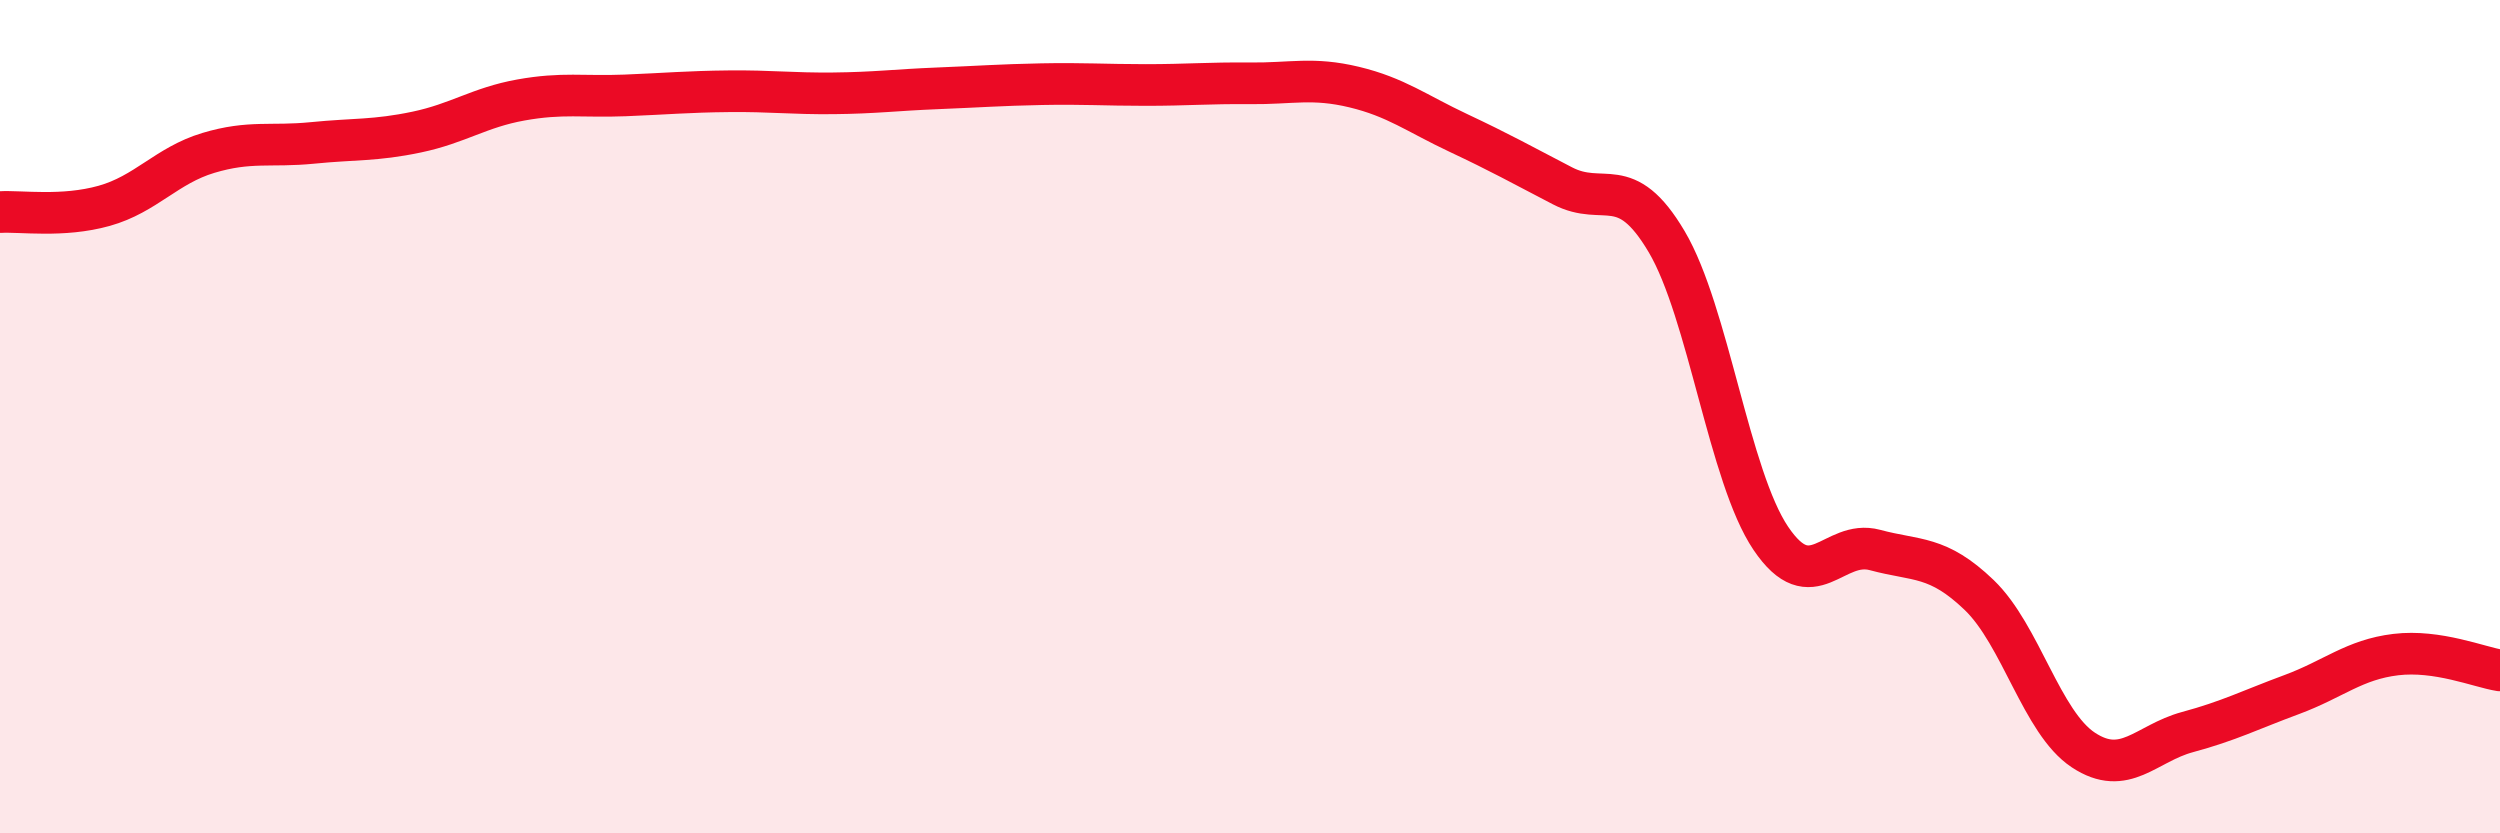
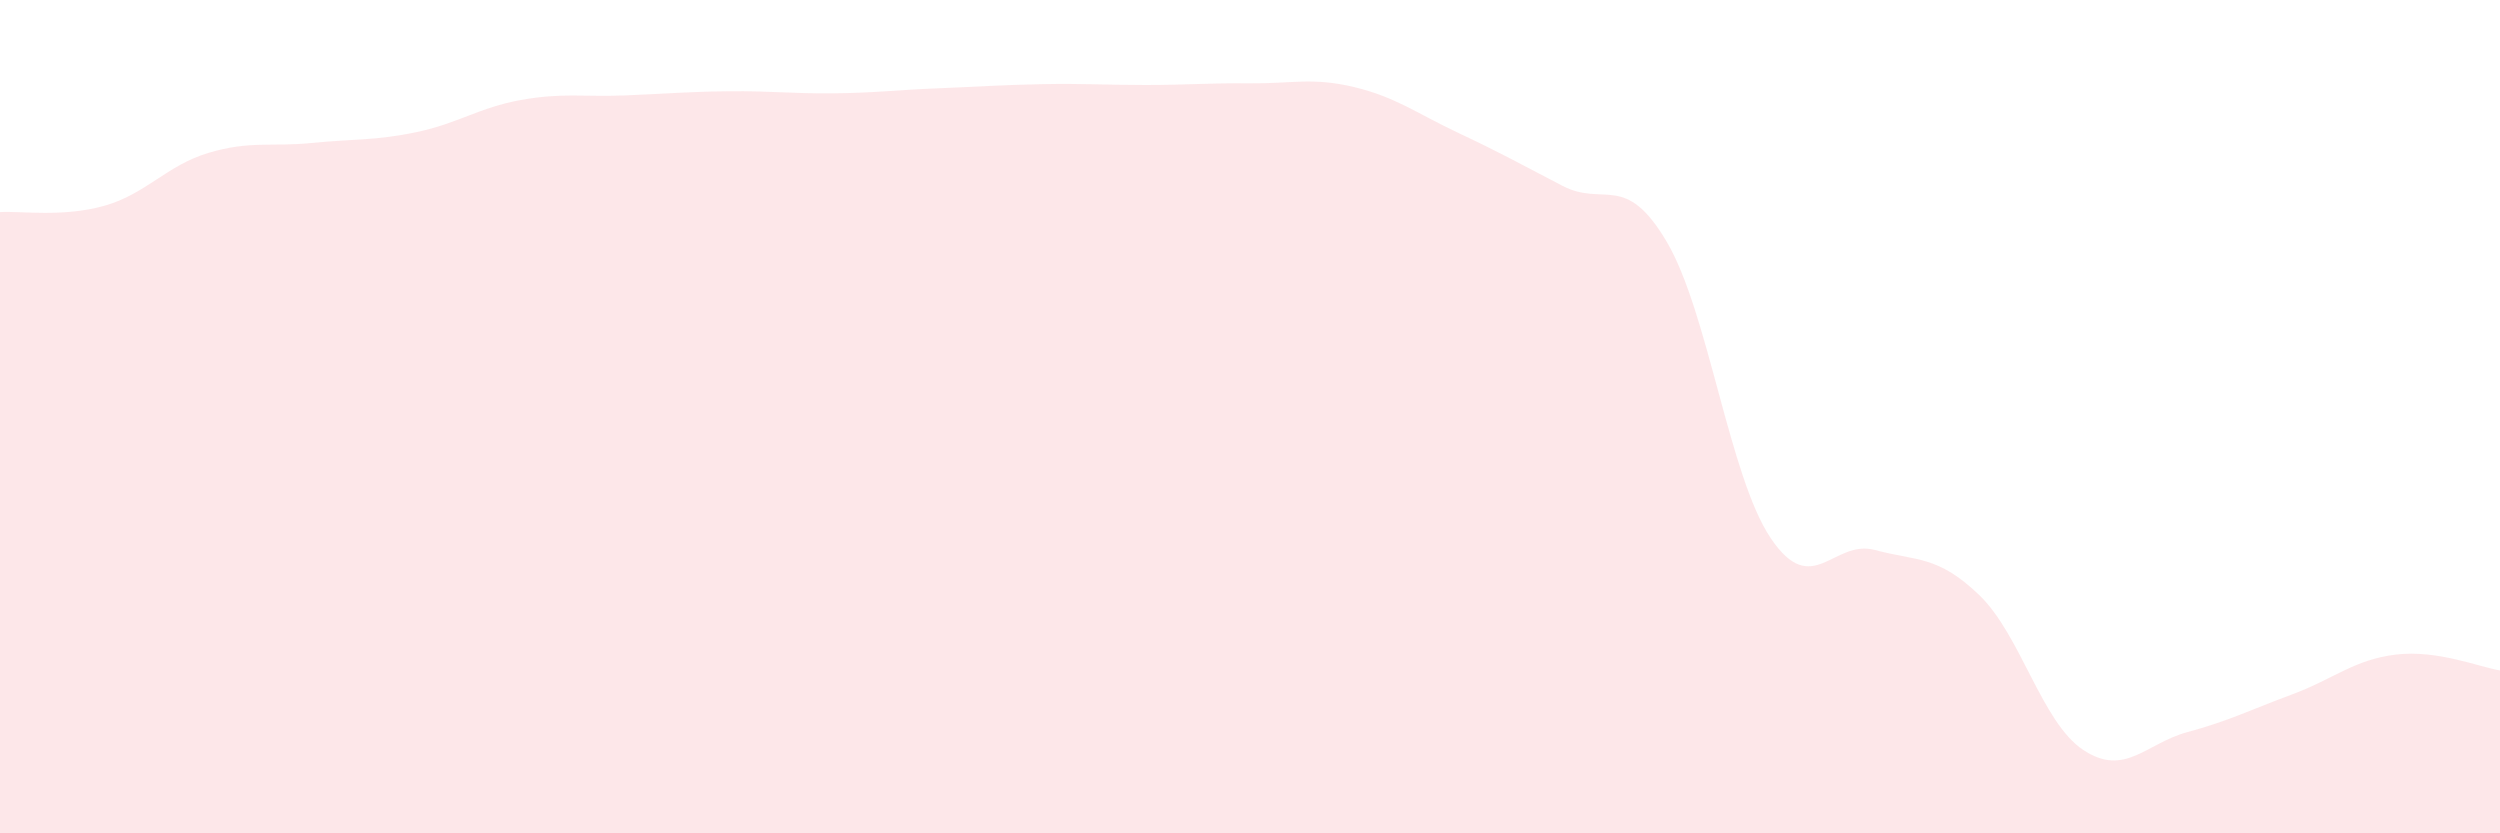
<svg xmlns="http://www.w3.org/2000/svg" width="60" height="20" viewBox="0 0 60 20">
  <path d="M 0,5.09 C 0.5,5.06 1.5,5.22 2.5,4.94 C 3.5,4.66 4,3.97 5,3.67 C 6,3.37 6.5,3.53 7.5,3.43 C 8.5,3.33 9,3.38 10,3.17 C 11,2.96 11.5,2.58 12.5,2.4 C 13.5,2.22 14,2.33 15,2.29 C 16,2.25 16.5,2.2 17.5,2.19 C 18.5,2.18 19,2.25 20,2.24 C 21,2.23 21.5,2.16 22.5,2.12 C 23.5,2.08 24,2.04 25,2.02 C 26,2 26.5,2.04 27.5,2.04 C 28.5,2.04 29,1.99 30,2 C 31,2.01 31.5,1.85 32.5,2.09 C 33.5,2.33 34,2.72 35,3.19 C 36,3.66 36.5,3.94 37.5,4.46 C 38.5,4.98 39,4.11 40,5.8 C 41,7.49 41.5,11.44 42.5,12.92 C 43.5,14.4 44,12.93 45,13.2 C 46,13.47 46.5,13.32 47.5,14.28 C 48.5,15.24 49,17.34 50,18 C 51,18.66 51.5,17.84 52.5,17.57 C 53.5,17.3 54,17.04 55,16.67 C 56,16.3 56.5,15.83 57.5,15.71 C 58.5,15.59 59.5,16.01 60,16.09L60 20L0 20Z" fill="#EB0A25" opacity="0.1" stroke-linecap="round" stroke-linejoin="round" />
-   <path d="M 0,5.09 C 0.5,5.06 1.5,5.22 2.5,4.94 C 3.5,4.66 4,3.97 5,3.67 C 6,3.37 6.5,3.53 7.5,3.43 C 8.5,3.33 9,3.38 10,3.17 C 11,2.96 11.5,2.58 12.5,2.4 C 13.5,2.22 14,2.33 15,2.29 C 16,2.25 16.5,2.2 17.5,2.19 C 18.5,2.18 19,2.25 20,2.24 C 21,2.23 21.5,2.16 22.5,2.12 C 23.5,2.08 24,2.04 25,2.02 C 26,2 26.5,2.04 27.5,2.04 C 28.5,2.04 29,1.99 30,2 C 31,2.01 31.5,1.85 32.5,2.09 C 33.5,2.33 34,2.72 35,3.19 C 36,3.66 36.5,3.94 37.5,4.46 C 38.5,4.98 39,4.11 40,5.8 C 41,7.49 41.5,11.44 42.5,12.92 C 43.5,14.4 44,12.93 45,13.2 C 46,13.47 46.5,13.32 47.5,14.28 C 48.5,15.24 49,17.34 50,18 C 51,18.66 51.5,17.84 52.5,17.57 C 53.5,17.3 54,17.04 55,16.67 C 56,16.3 56.5,15.83 57.5,15.71 C 58.5,15.59 59.5,16.01 60,16.09" stroke="#EB0A25" stroke-width="1" fill="none" stroke-linecap="round" stroke-linejoin="round" />
</svg>